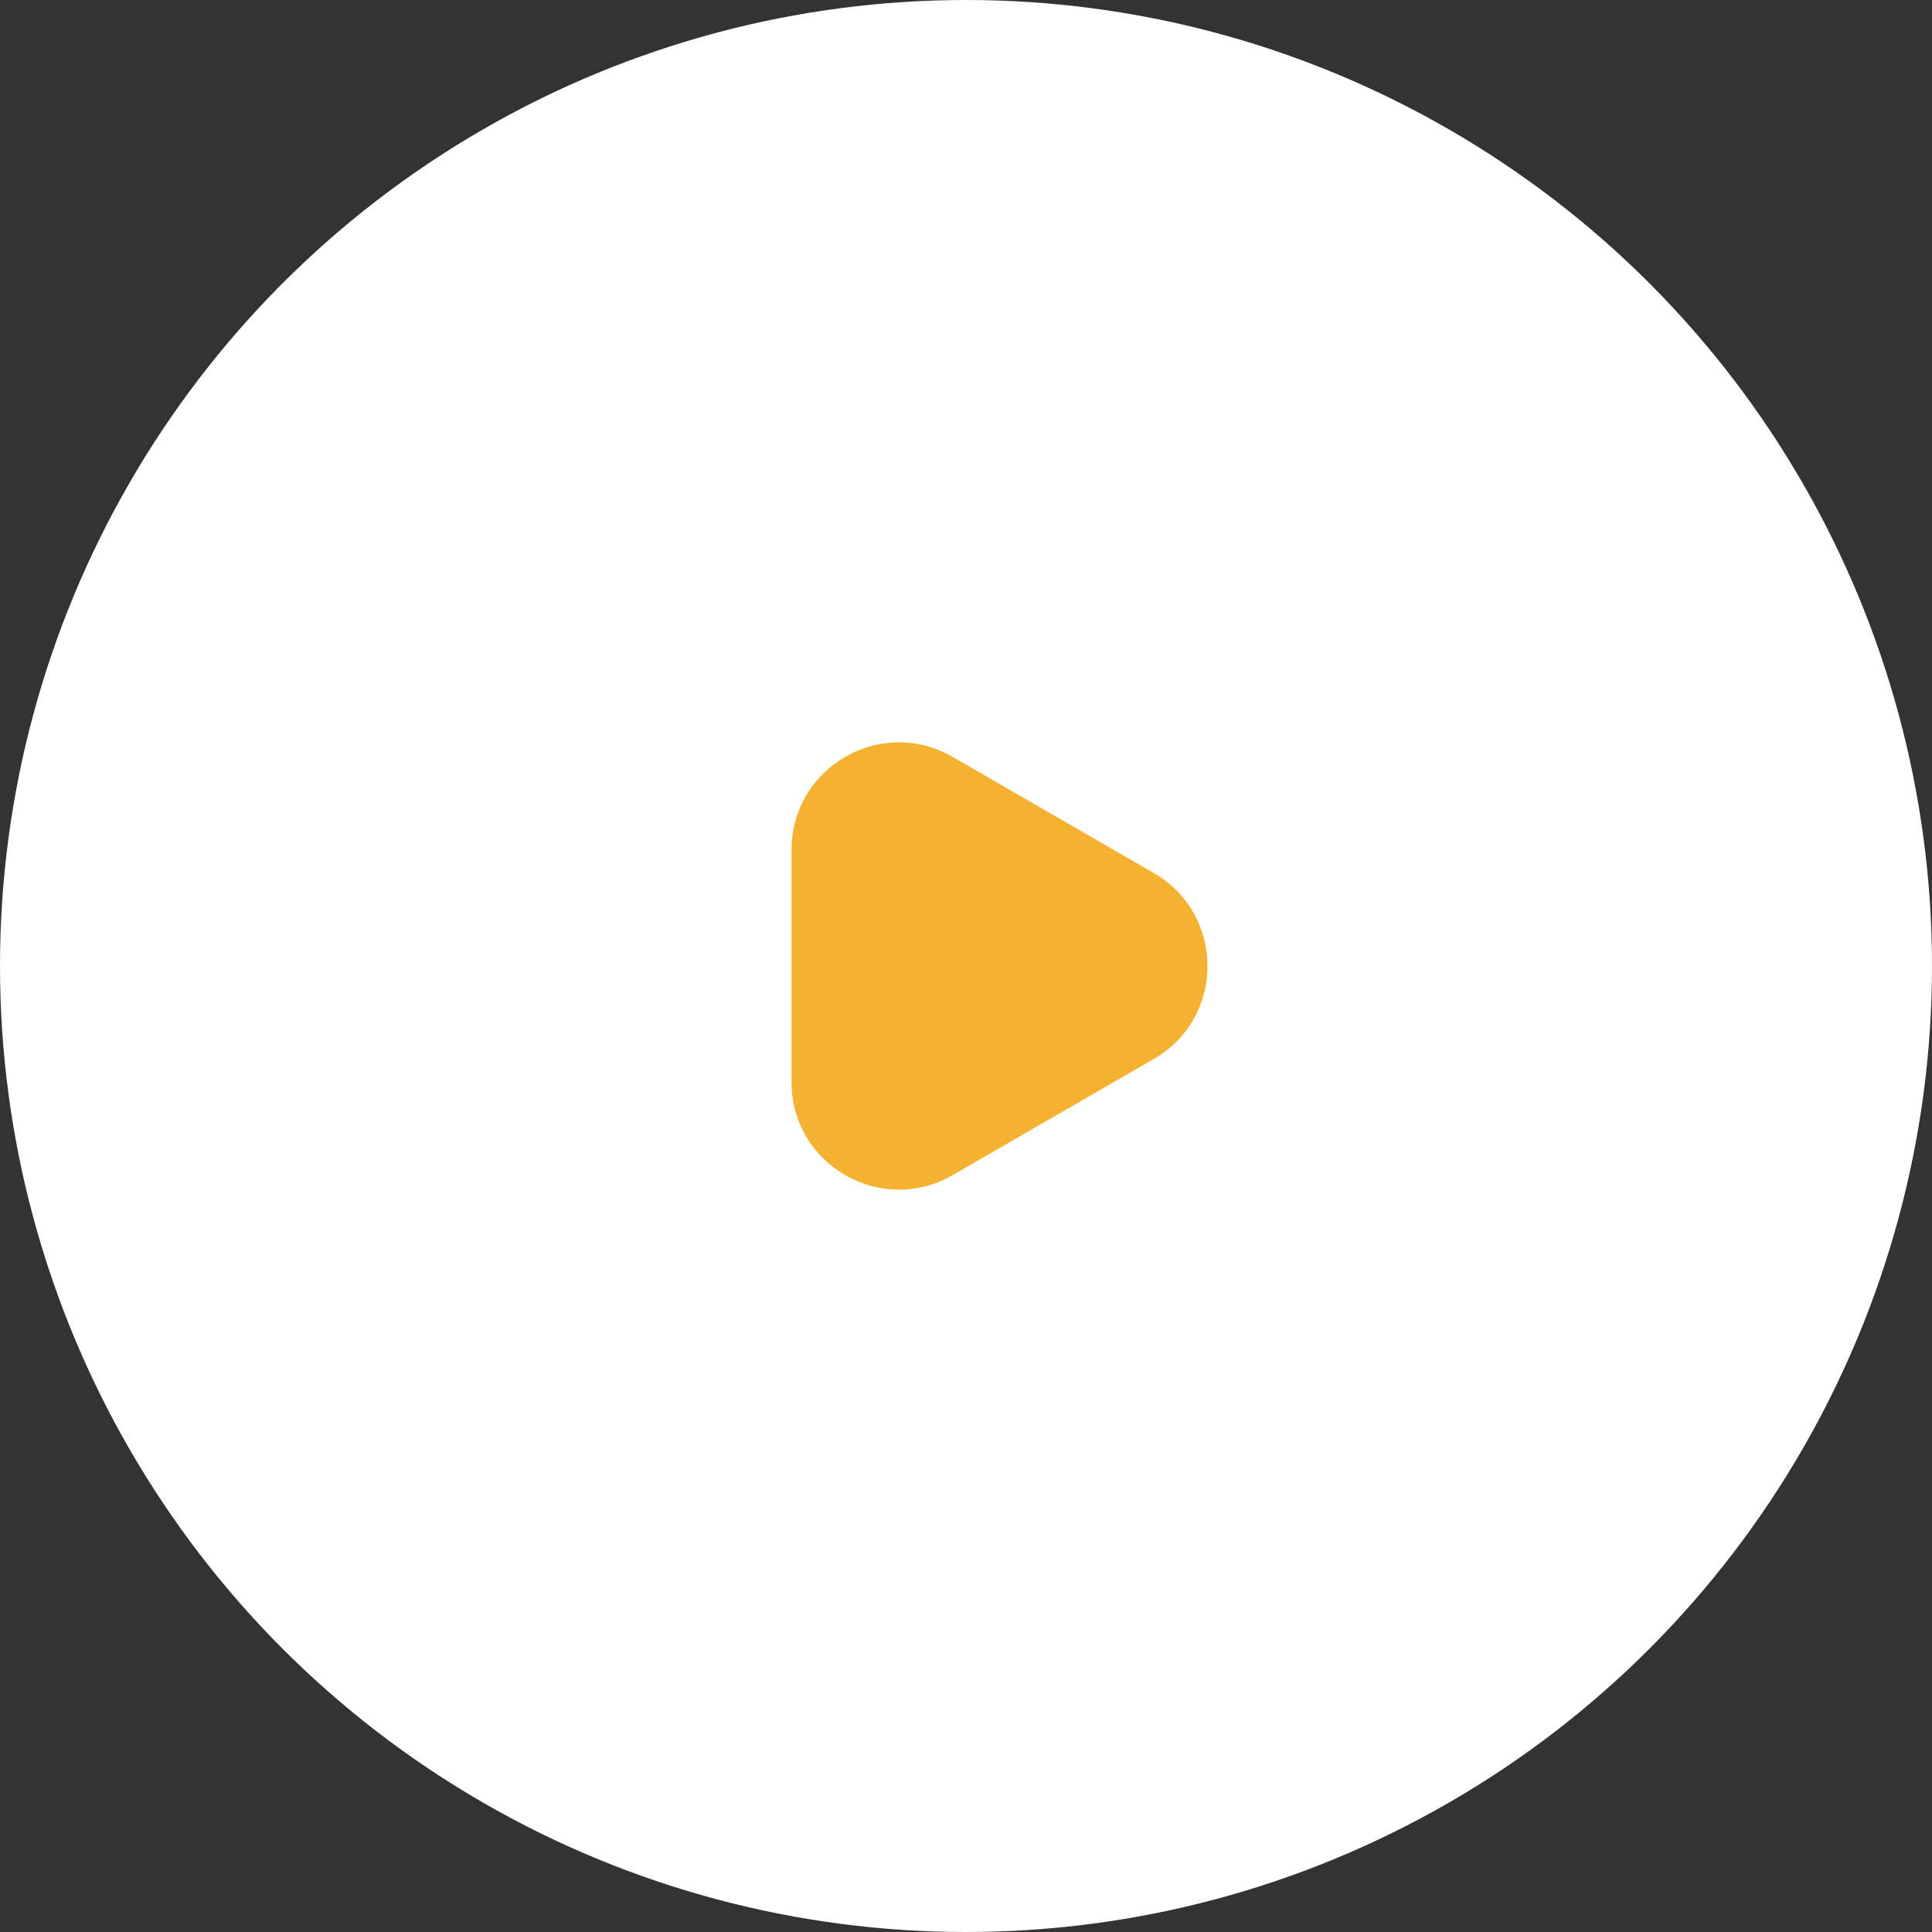
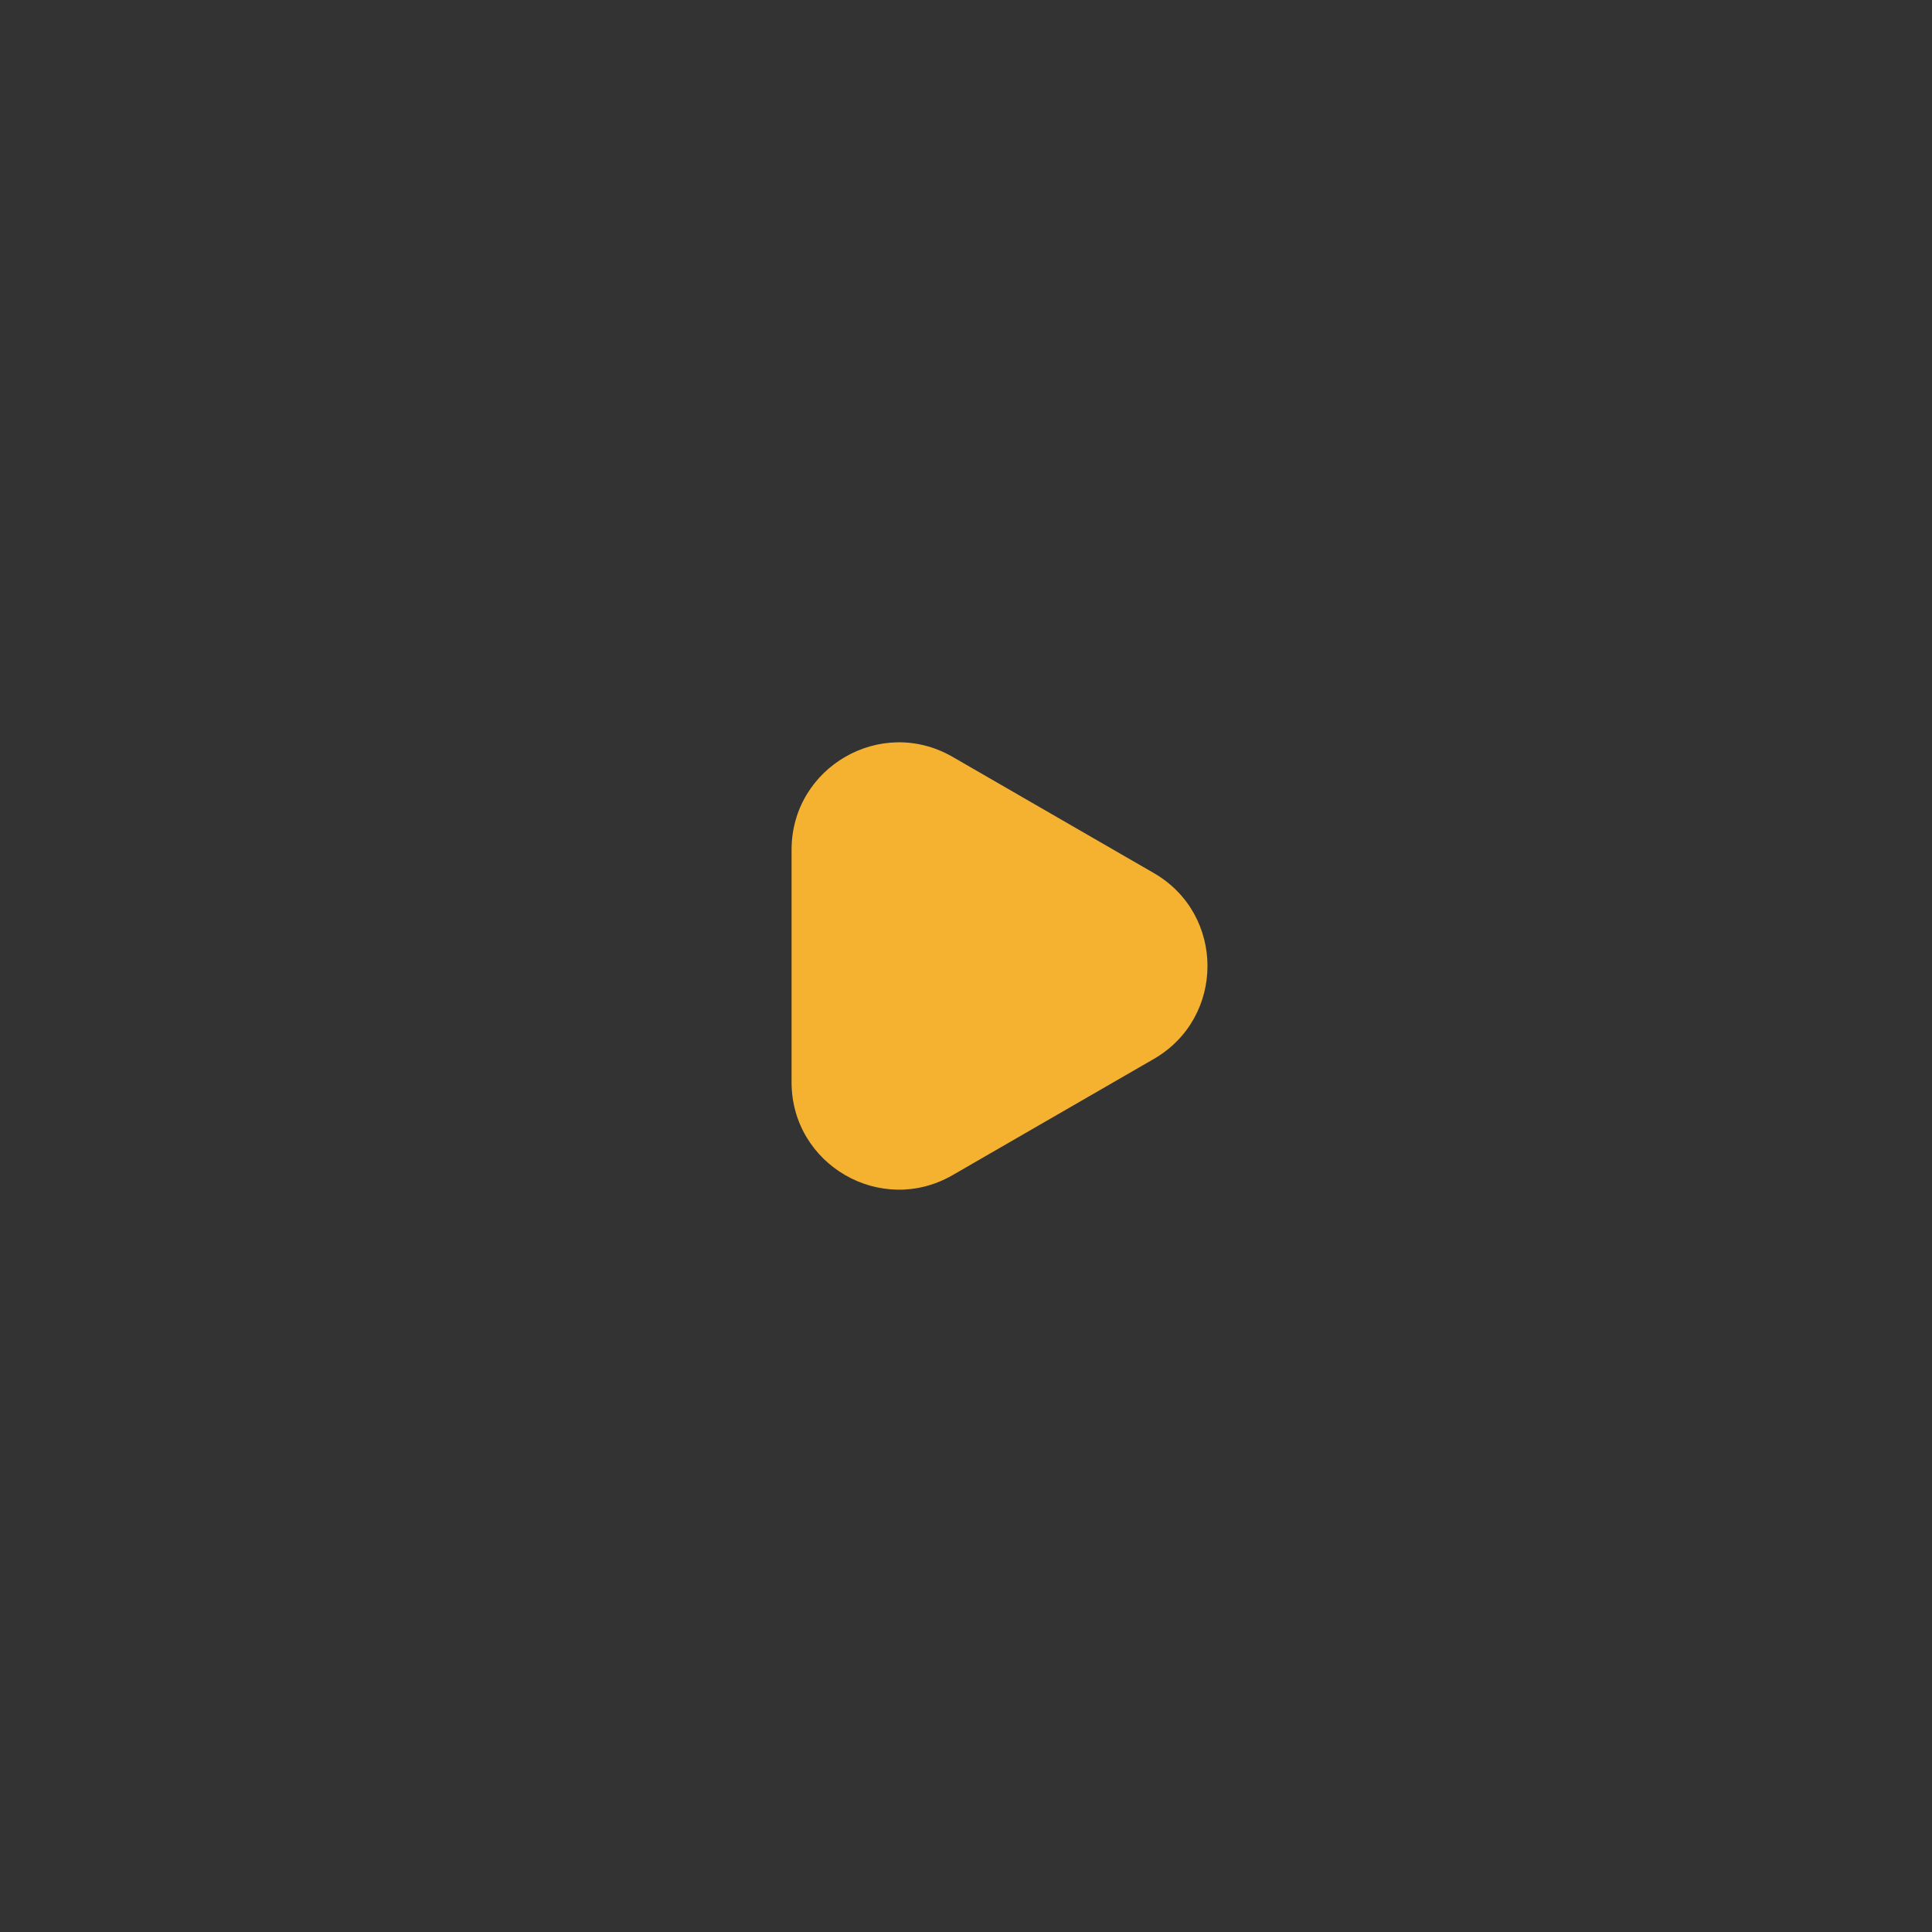
<svg xmlns="http://www.w3.org/2000/svg" width="118" height="118" viewBox="0 0 118 118" fill="none">
  <rect x="0" y="0" width="118" height="118" fill="#333333" stroke="none" />
-   <circle cx="59" cy="59" r="59" fill="white" />
-   <path d="M70.471 53.323C74.842 55.846 74.842 62.154 70.471 64.677L58.18 71.774C53.809 74.297 48.346 71.143 48.346 66.097L48.346 51.903C48.346 46.857 53.809 43.703 58.18 46.226L70.471 53.323Z" fill="#F5B230" />
+   <path d="M70.471 53.323C74.842 55.846 74.842 62.154 70.471 64.677L58.18 71.774C53.809 74.297 48.346 71.143 48.346 66.097L48.346 51.903C48.346 46.857 53.809 43.703 58.18 46.226Z" fill="#F5B230" />
</svg>